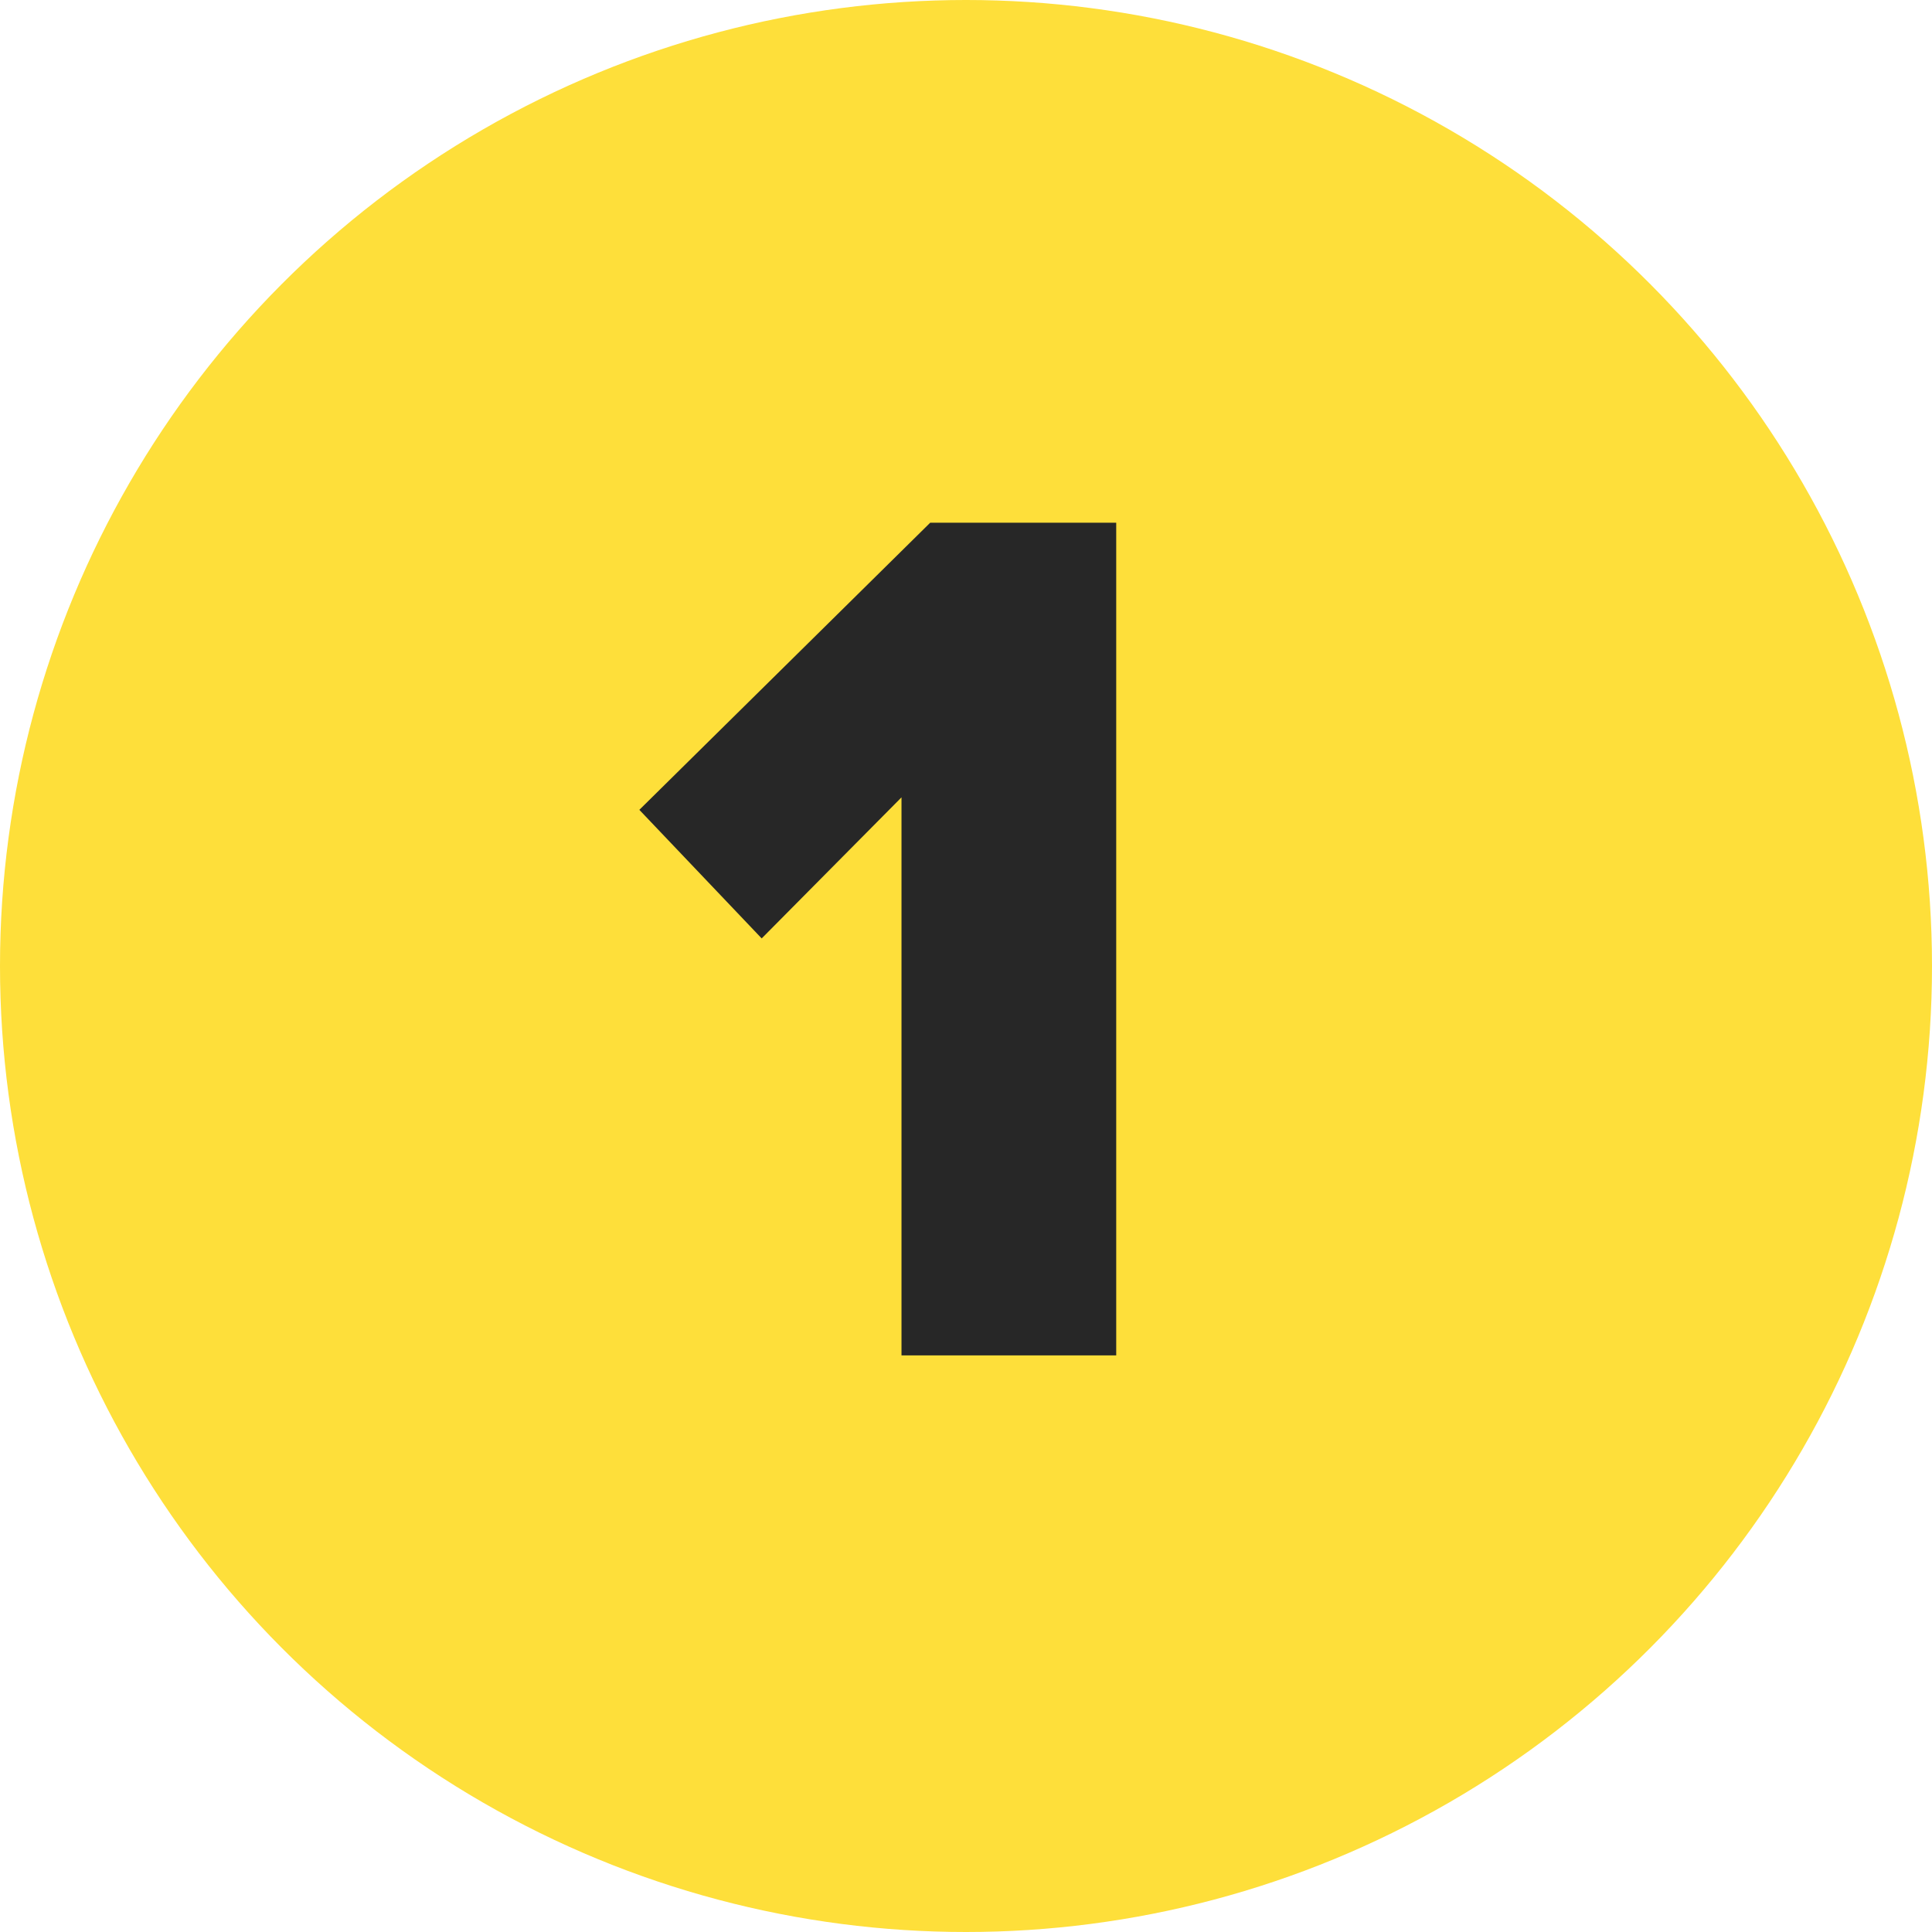
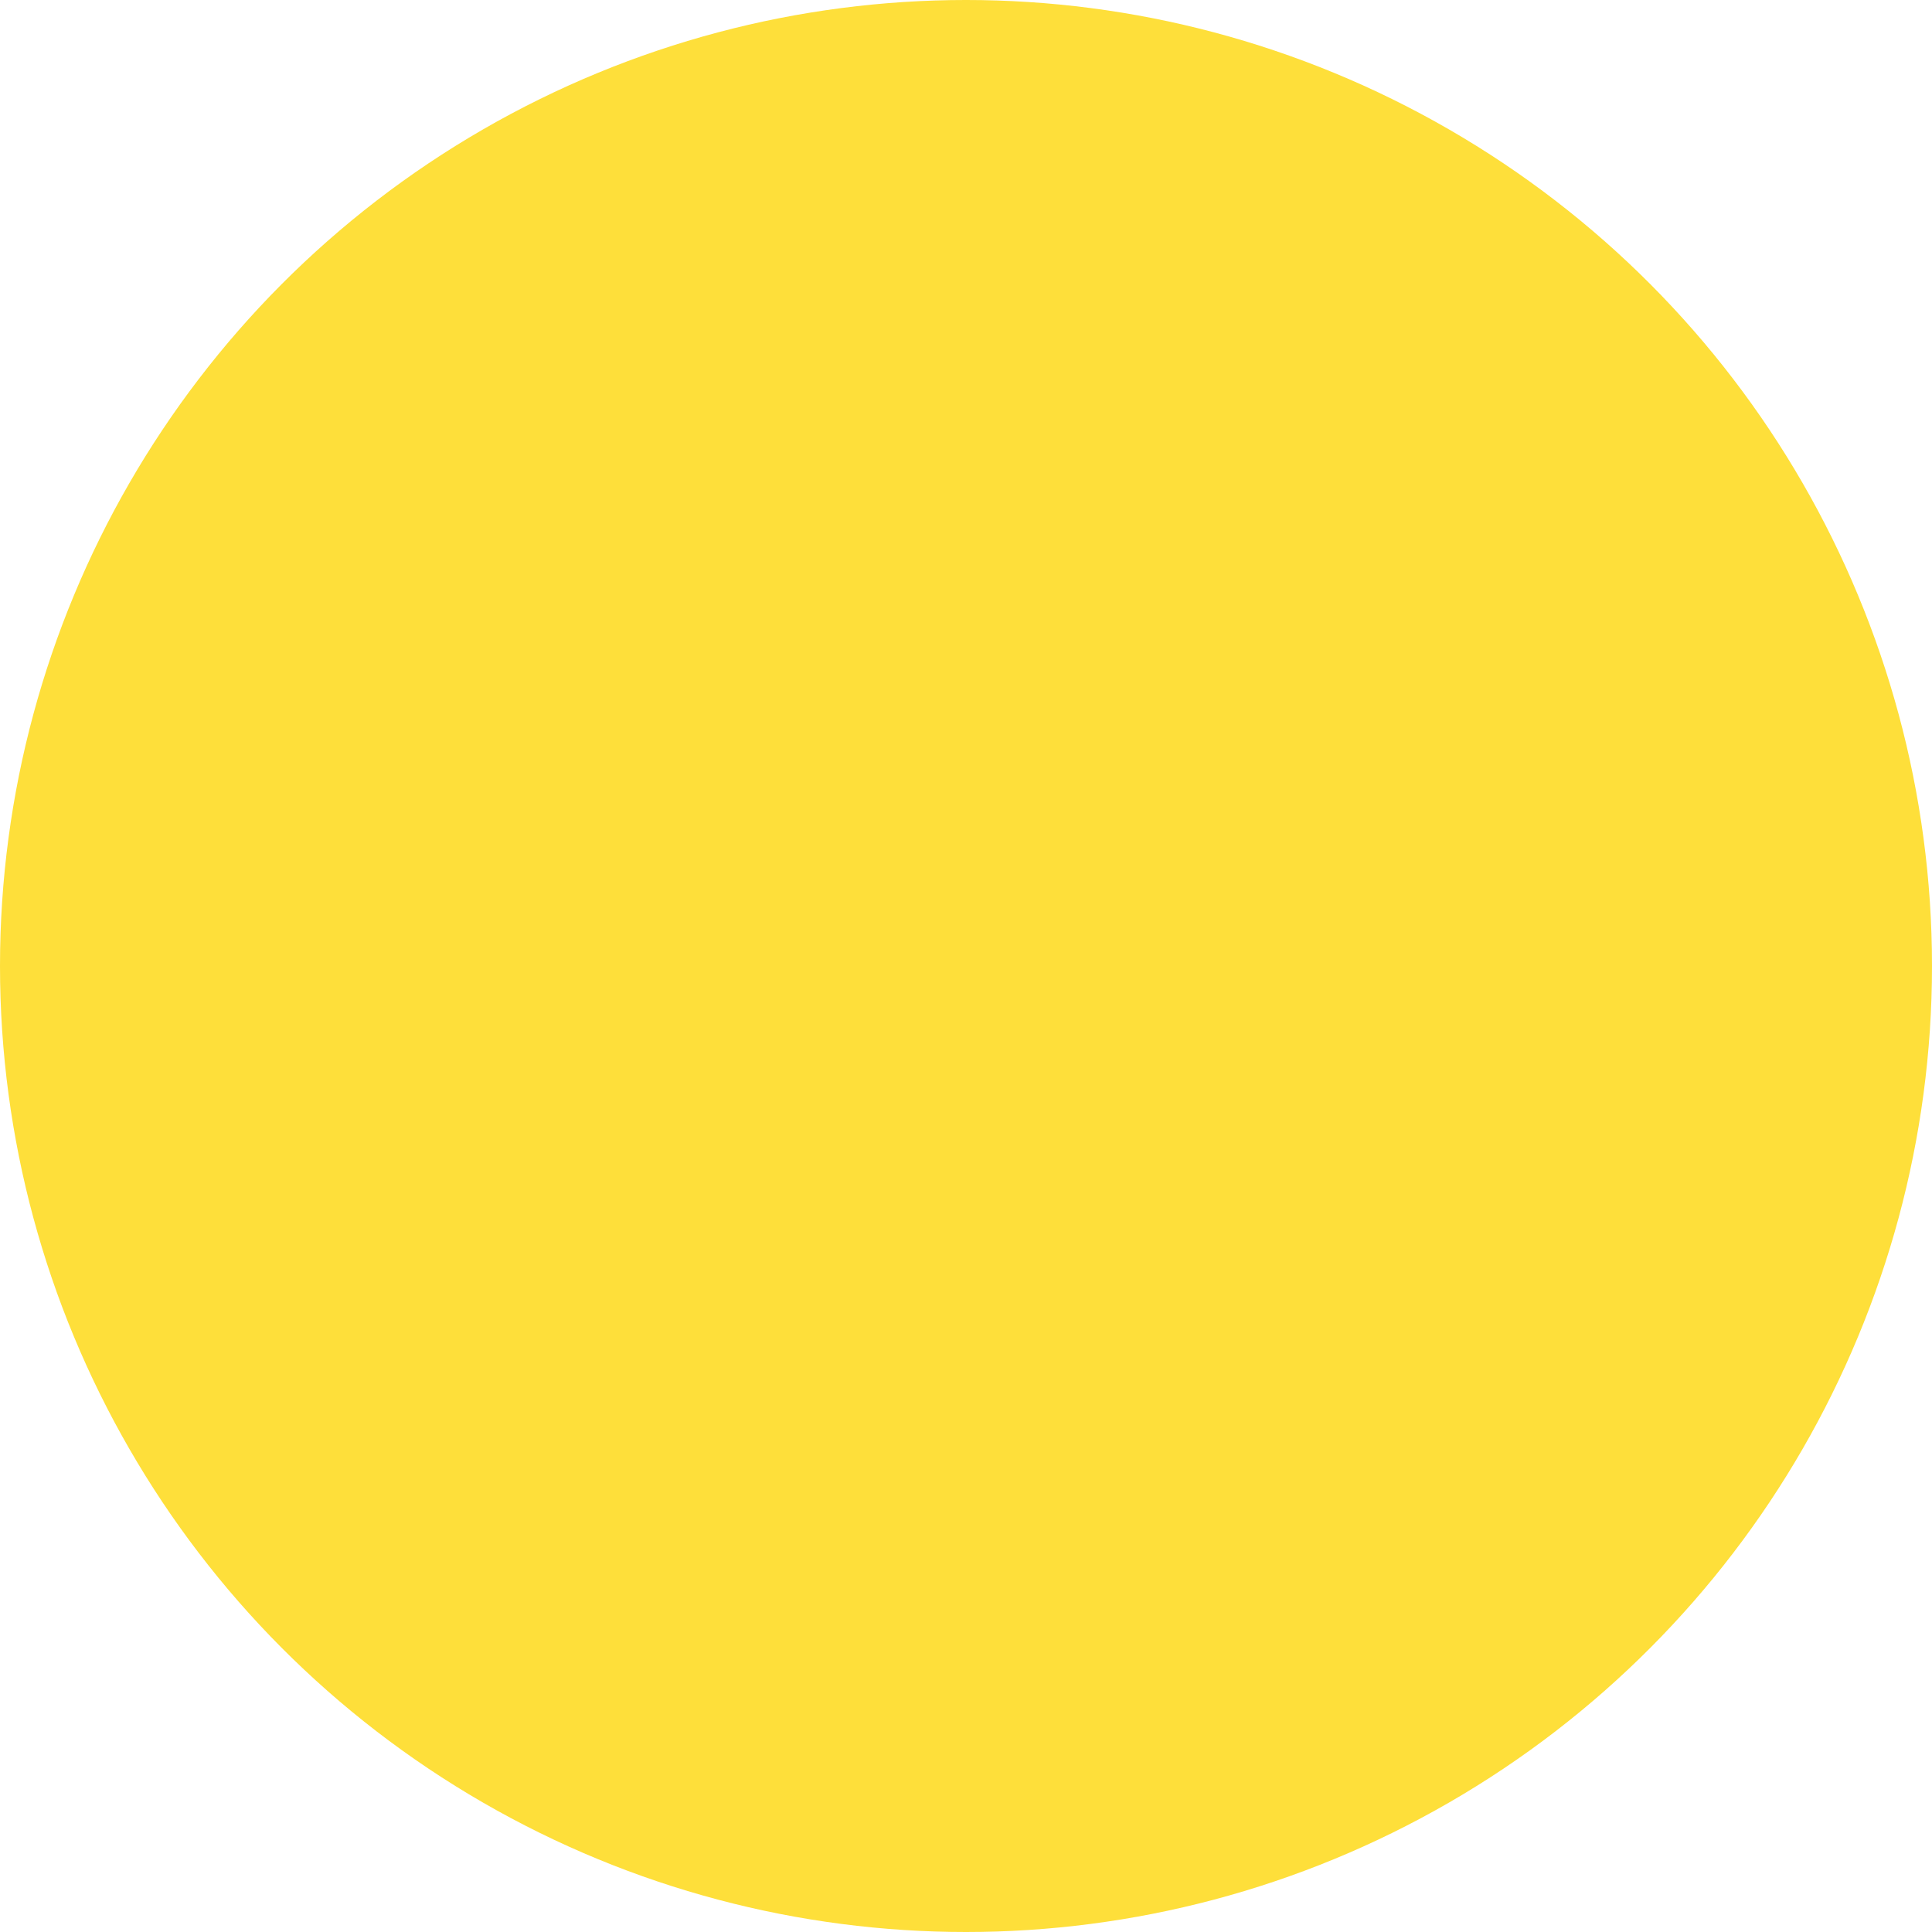
<svg xmlns="http://www.w3.org/2000/svg" width="650" height="650" viewBox="0 0 650 650" fill="none">
  <circle cx="325" cy="325" r="325" fill="#FEDF3A" />
-   <path d="M375.54 456H303.3V268.26L256.26 315.72L215.1 272.46L312.96 175.86H375.54V456Z" fill="#272727" />
</svg>